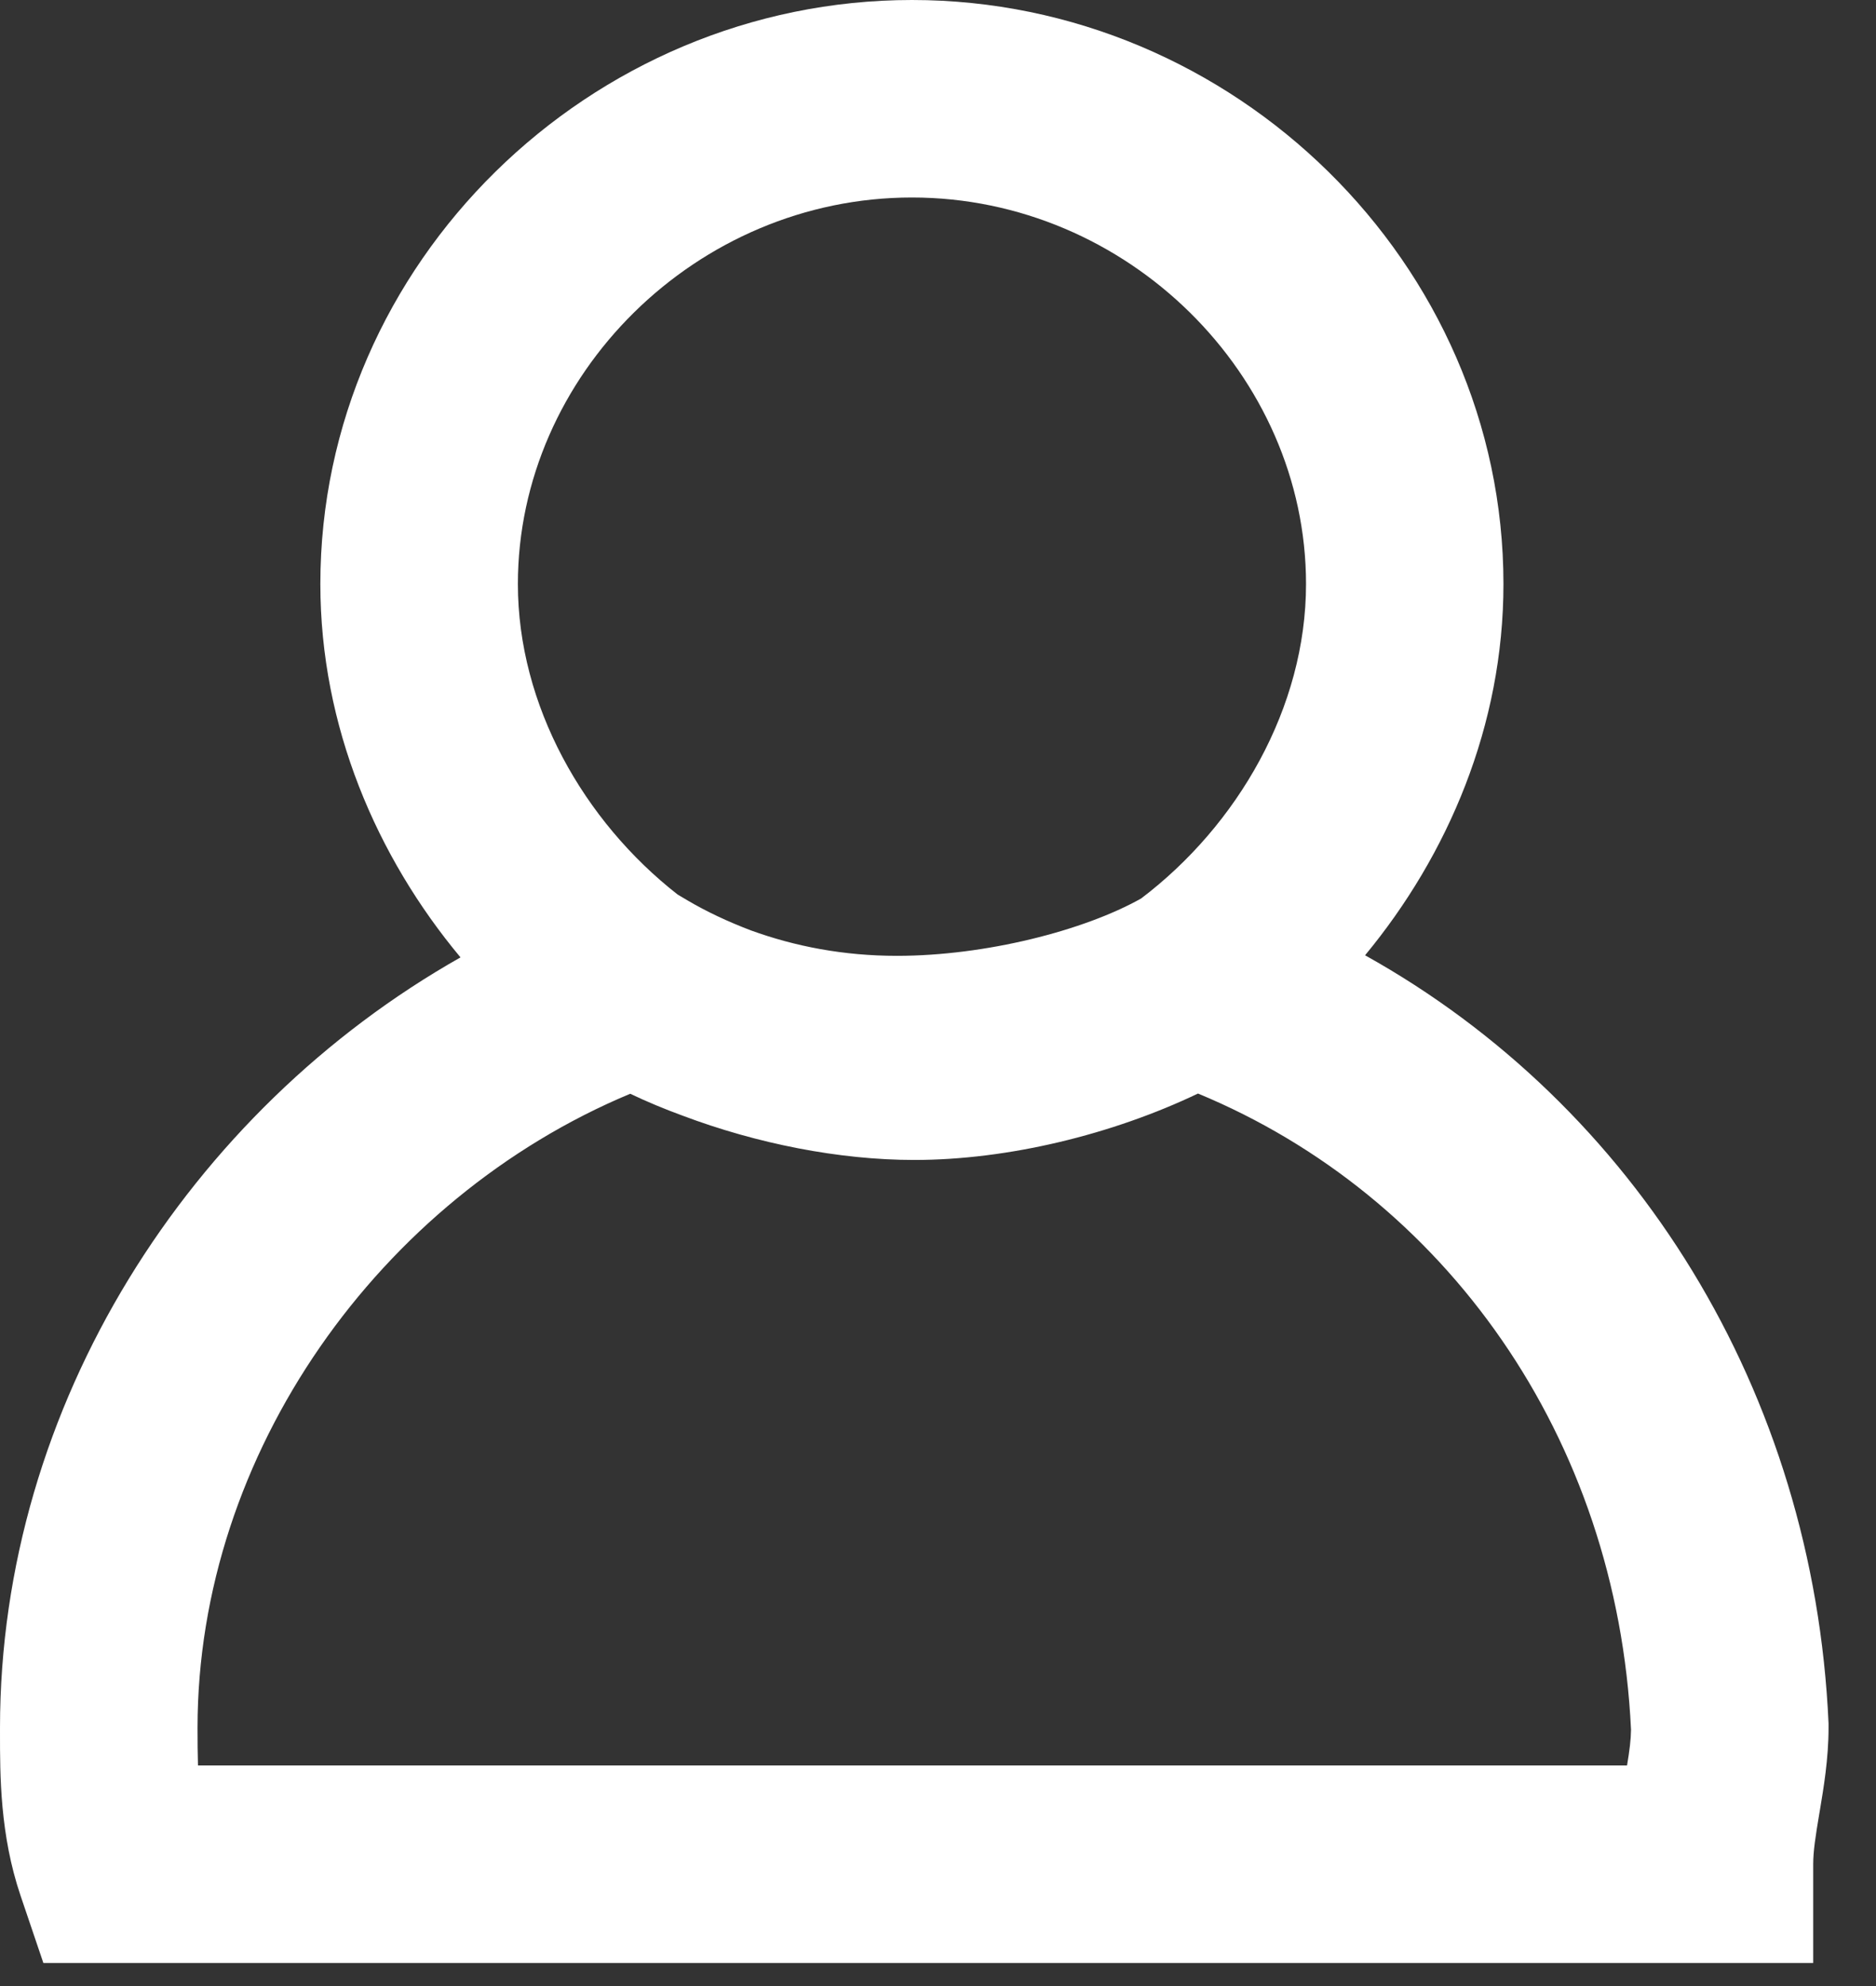
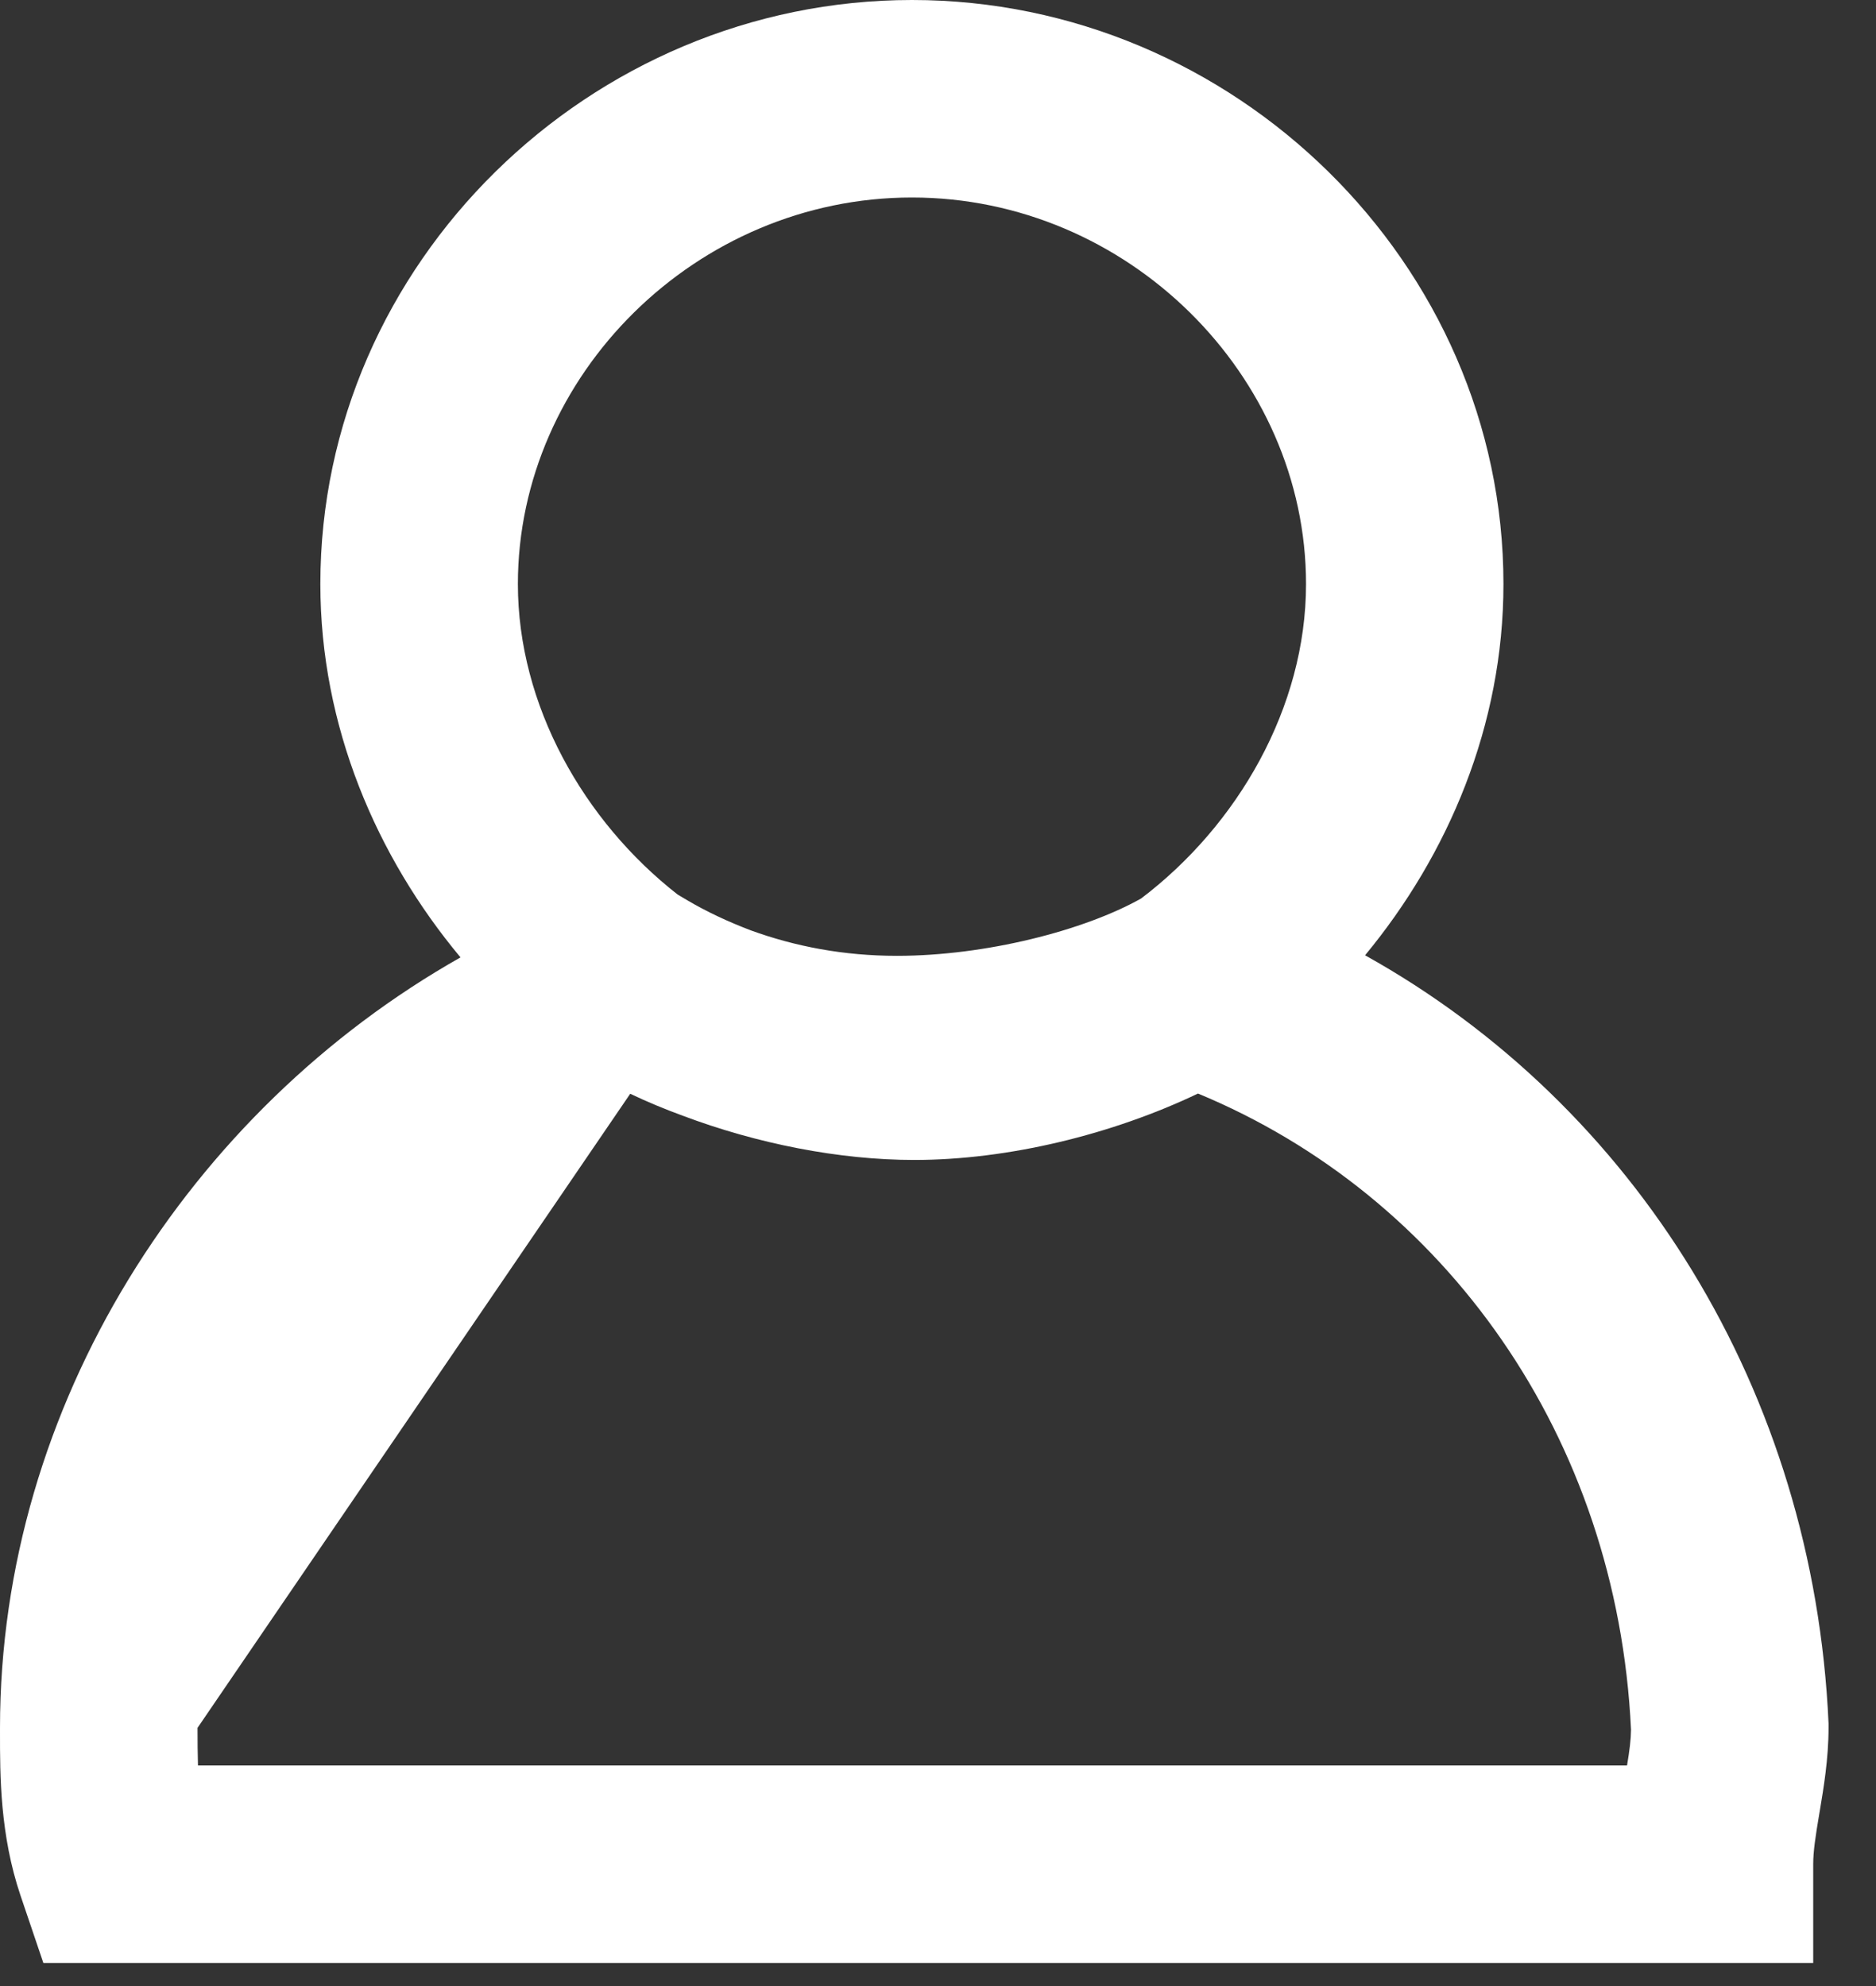
<svg xmlns="http://www.w3.org/2000/svg" width="17" height="18" viewBox="0 0 17 18" fill="none">
  <rect x="0" y="0" width="17" height="18" fill="#333333" stroke="none" />
-   <path fill-rule="evenodd" clip-rule="evenodd" d="M8.264 0C5.346 0 2.903 2.387 2.903 5.293C2.903 6.584 3.413 7.766 4.173 8.677C1.72 10.065 3.51421e-05 12.733 3.51421e-05 15.66L1.79301e-05 15.701C-0 16.09 -0.001 16.629 0.187 17.183L0.393 17.791H16.431V16.896C16.431 16.778 16.451 16.647 16.488 16.427L16.492 16.404C16.524 16.212 16.57 15.942 16.57 15.66V15.64L16.57 15.62C16.436 12.61 14.816 10.02 12.37 8.658C13.122 7.749 13.624 6.575 13.624 5.293C13.624 2.387 11.181 0 8.264 0ZM5.711 9.913C5.864 9.986 6.023 10.052 6.187 10.112C6.856 10.364 7.602 10.513 8.285 10.513C9.135 10.513 10.08 10.282 10.856 9.911C13.091 10.837 14.655 13.02 14.78 15.677C14.779 15.766 14.767 15.863 14.744 16.001H1.794C1.791 15.899 1.79 15.787 1.79 15.66C1.79 13.171 3.443 10.86 5.711 9.913ZM6.806 8.433C7.203 8.577 7.643 8.663 8.128 8.663C8.928 8.663 9.822 8.435 10.341 8.143C11.214 7.481 11.835 6.414 11.835 5.293C11.835 3.401 10.218 1.79 8.264 1.79C6.309 1.79 4.693 3.401 4.693 5.293C4.693 6.394 5.291 7.443 6.14 8.107L6.231 8.161C6.402 8.262 6.598 8.354 6.806 8.433Z" fill="white" />
+   <path fill-rule="evenodd" clip-rule="evenodd" d="M8.264 0C5.346 0 2.903 2.387 2.903 5.293C2.903 6.584 3.413 7.766 4.173 8.677C1.72 10.065 3.51421e-05 12.733 3.51421e-05 15.66L1.79301e-05 15.701C-0 16.09 -0.001 16.629 0.187 17.183L0.393 17.791H16.431V16.896C16.431 16.778 16.451 16.647 16.488 16.427L16.492 16.404C16.524 16.212 16.57 15.942 16.57 15.66V15.64L16.57 15.62C16.436 12.61 14.816 10.02 12.37 8.658C13.122 7.749 13.624 6.575 13.624 5.293C13.624 2.387 11.181 0 8.264 0ZM5.711 9.913C5.864 9.986 6.023 10.052 6.187 10.112C6.856 10.364 7.602 10.513 8.285 10.513C9.135 10.513 10.08 10.282 10.856 9.911C13.091 10.837 14.655 13.02 14.78 15.677C14.779 15.766 14.767 15.863 14.744 16.001H1.794C1.791 15.899 1.79 15.787 1.79 15.66ZM6.806 8.433C7.203 8.577 7.643 8.663 8.128 8.663C8.928 8.663 9.822 8.435 10.341 8.143C11.214 7.481 11.835 6.414 11.835 5.293C11.835 3.401 10.218 1.79 8.264 1.79C6.309 1.79 4.693 3.401 4.693 5.293C4.693 6.394 5.291 7.443 6.14 8.107L6.231 8.161C6.402 8.262 6.598 8.354 6.806 8.433Z" fill="white" />
</svg>